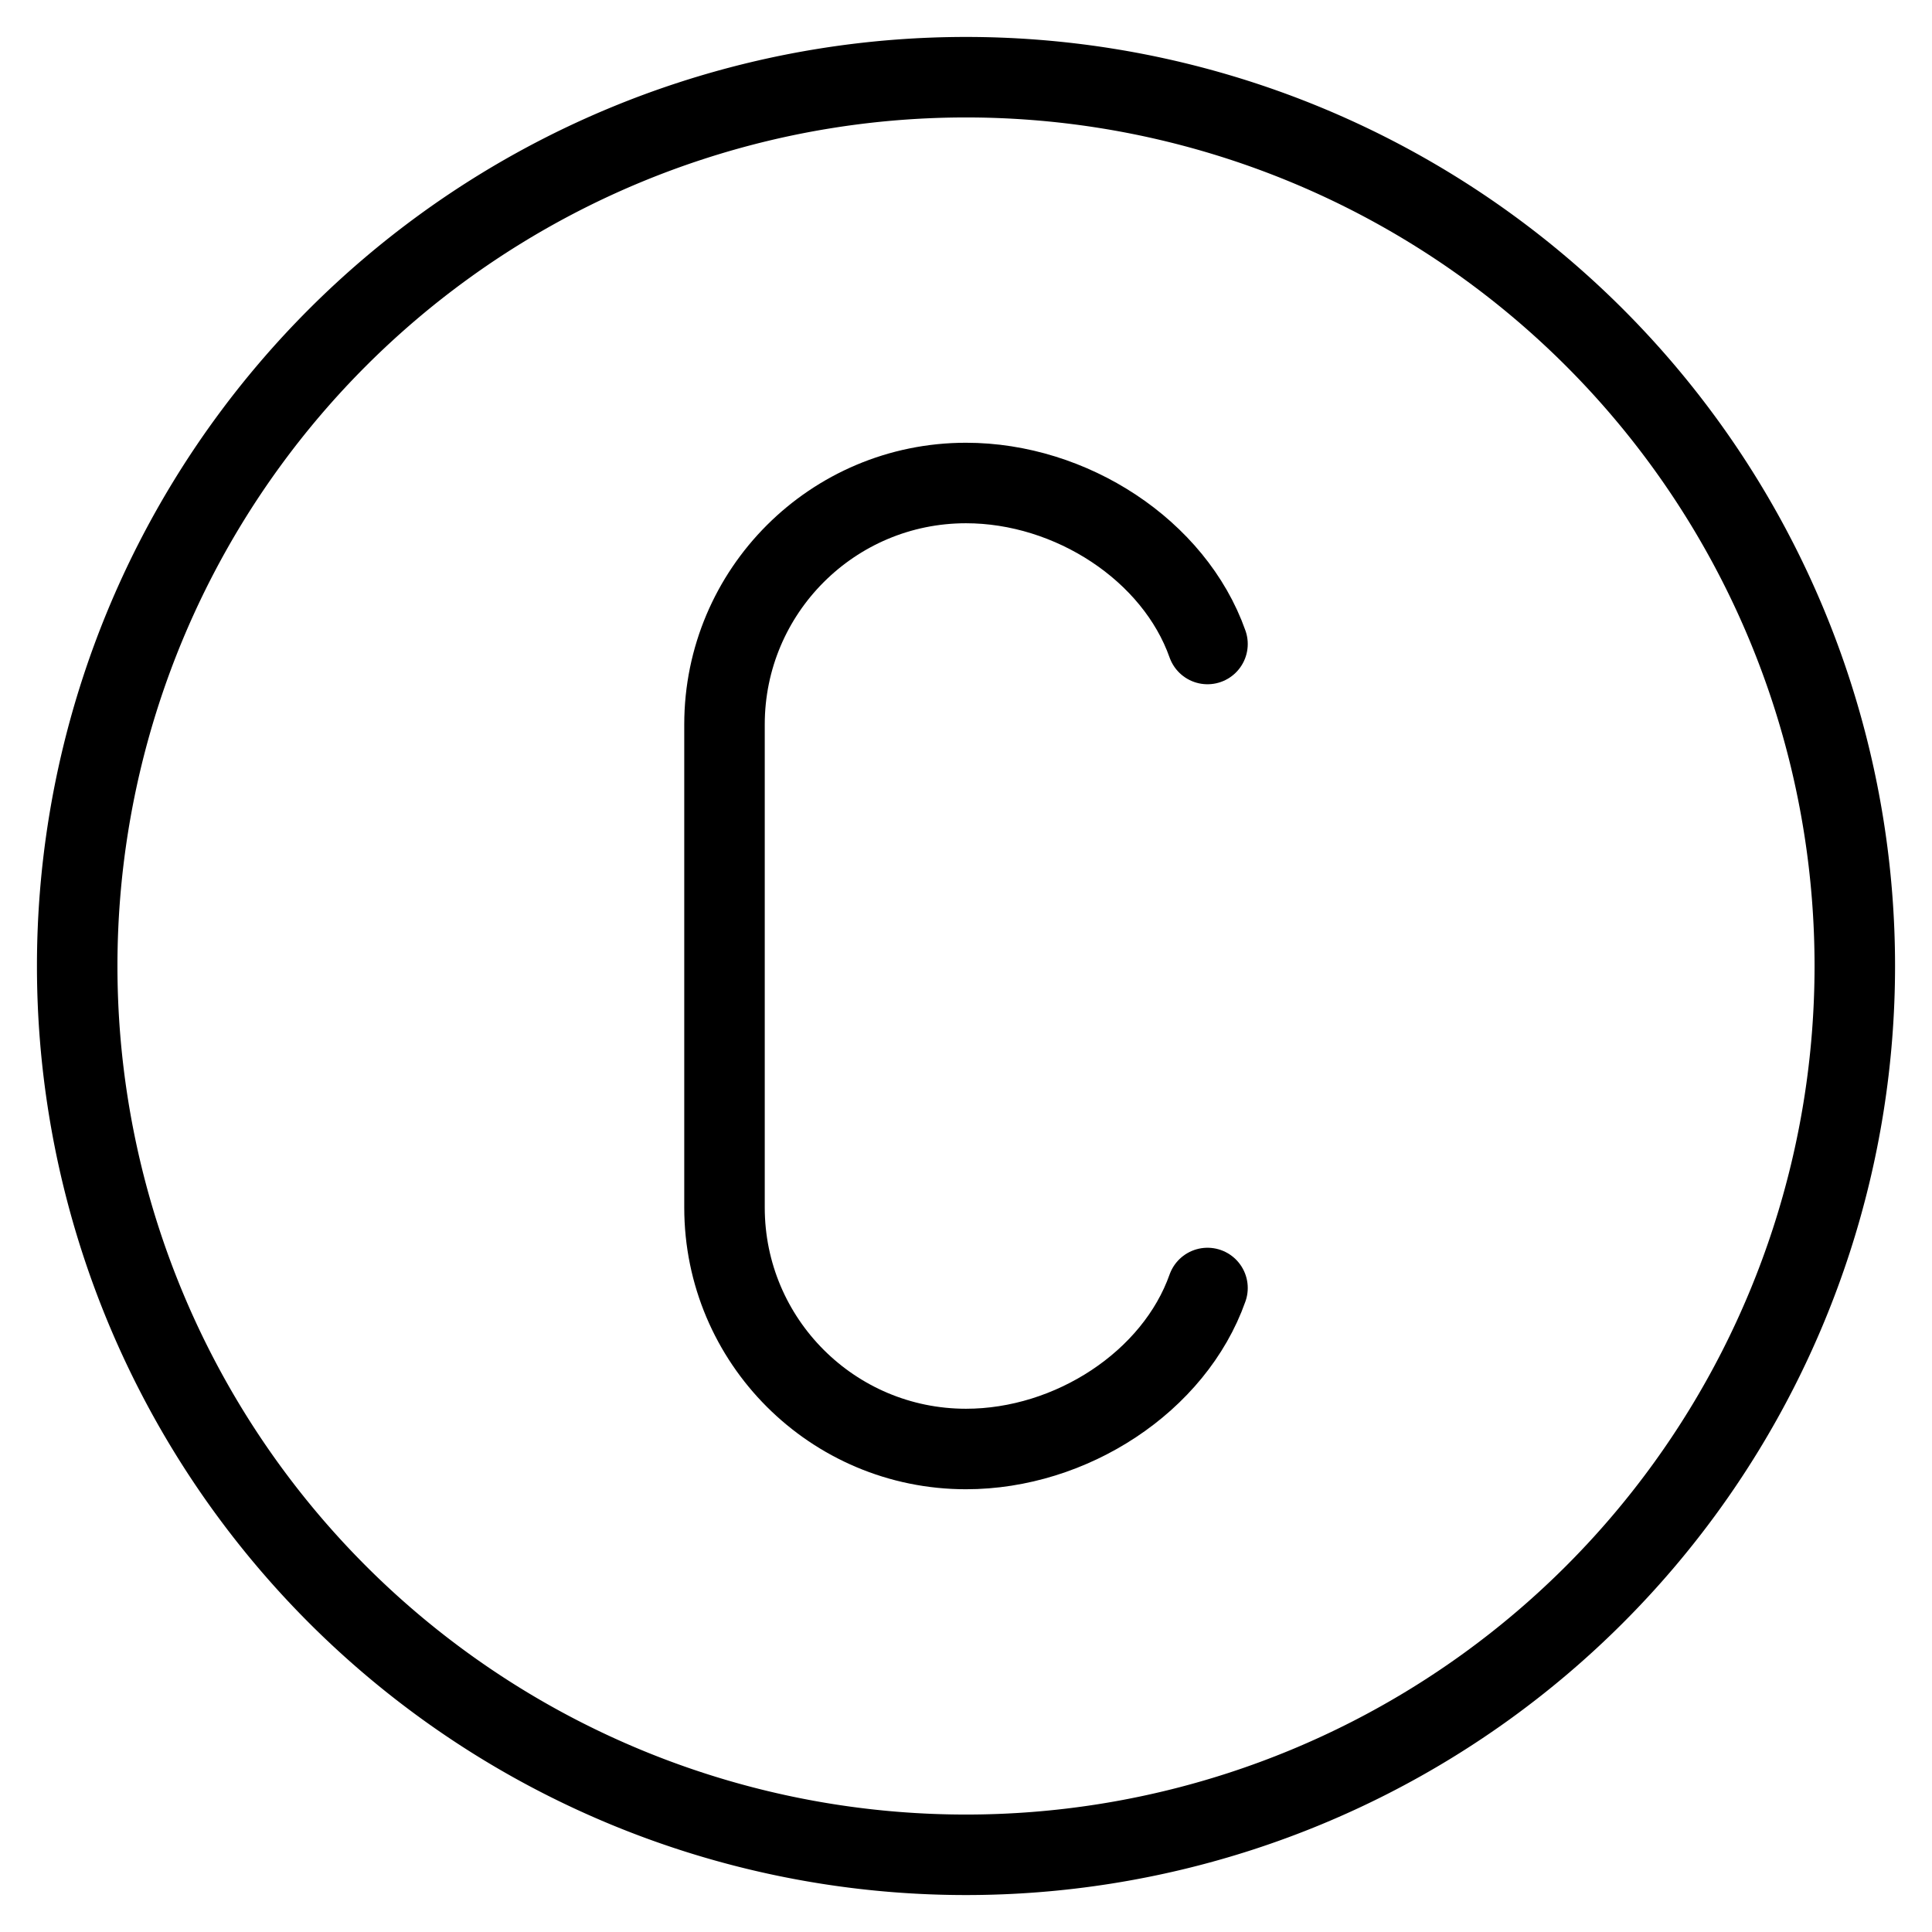
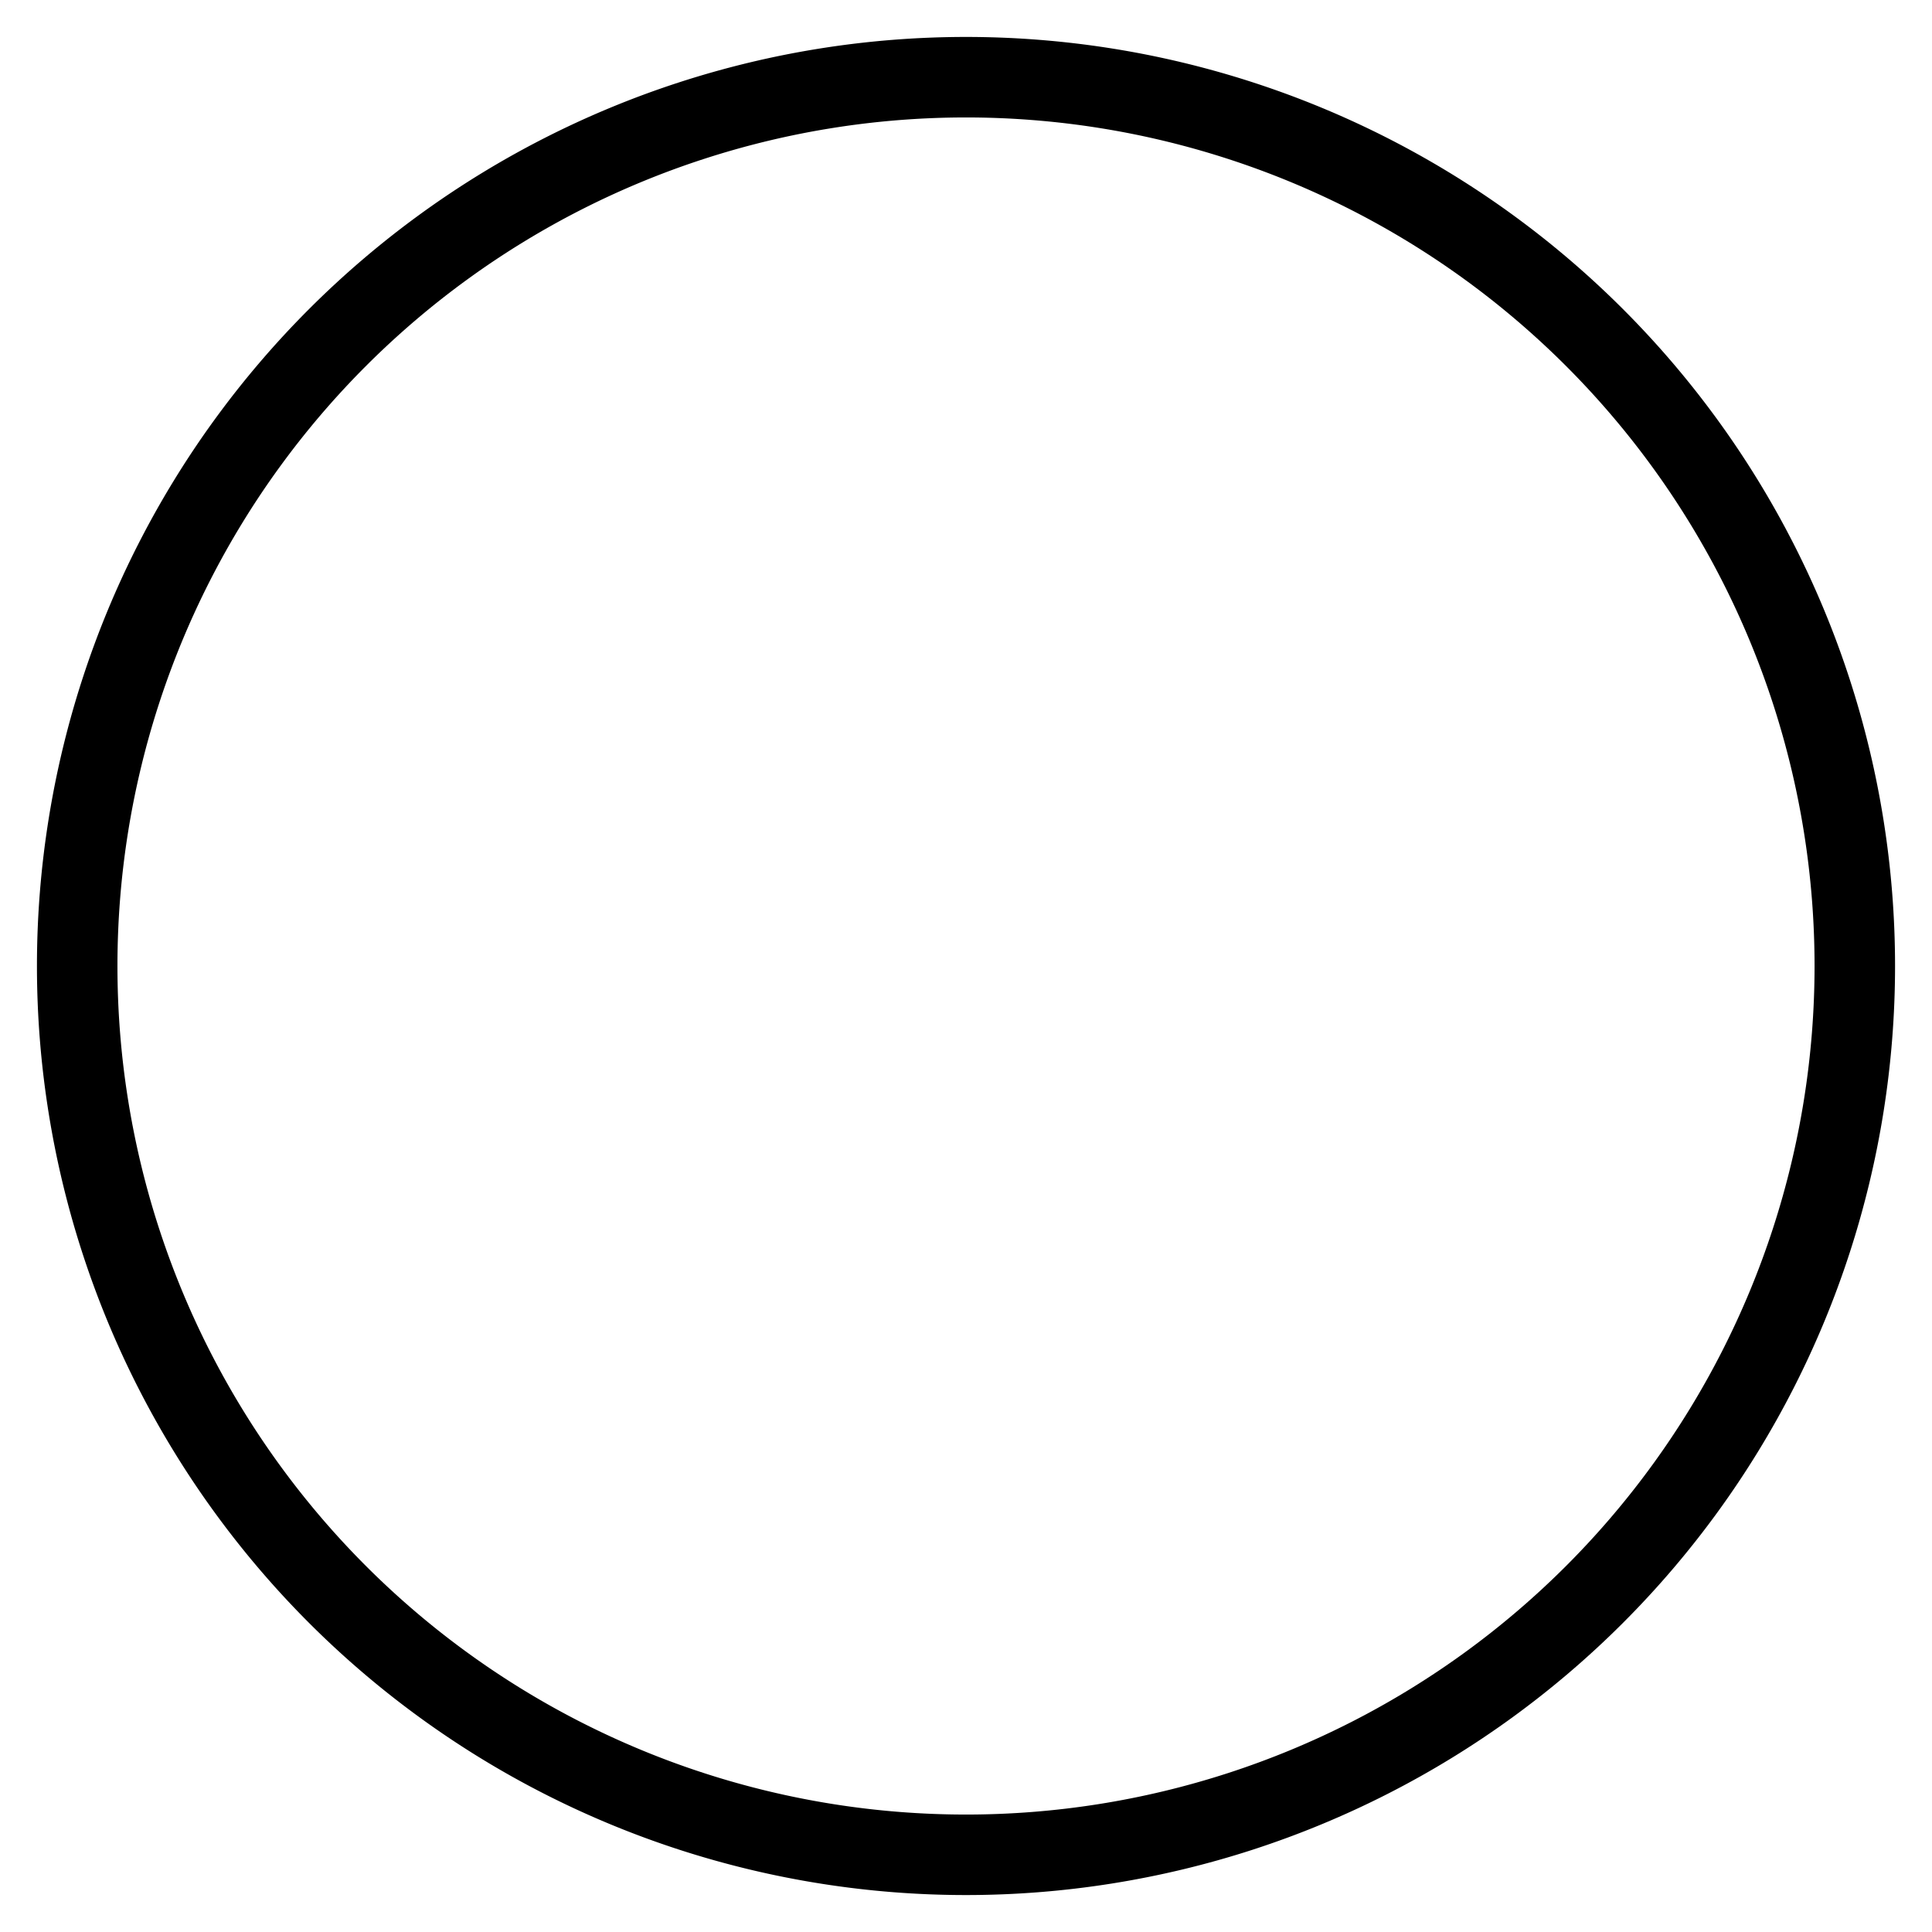
<svg xmlns="http://www.w3.org/2000/svg" fill="none" viewBox="0 0 24 24">
  <path stroke="#000000" stroke-linecap="round" stroke-linejoin="round" d="M0.959 12a11.041 11.041 0 1 0 22.082 0A11.041 11.041 0 1 0 0.959 12" stroke-width="1" />
-   <path stroke="#000000" stroke-linecap="round" stroke-linejoin="round" d="M15 8c-0.412 -1.165 -1.694 -2 -3 -2 -1.657 0 -3 1.343 -3 3v6c0 1.657 1.343 3 3 3 1.306 0 2.588 -0.835 3 -2" stroke-width="1" />
</svg>